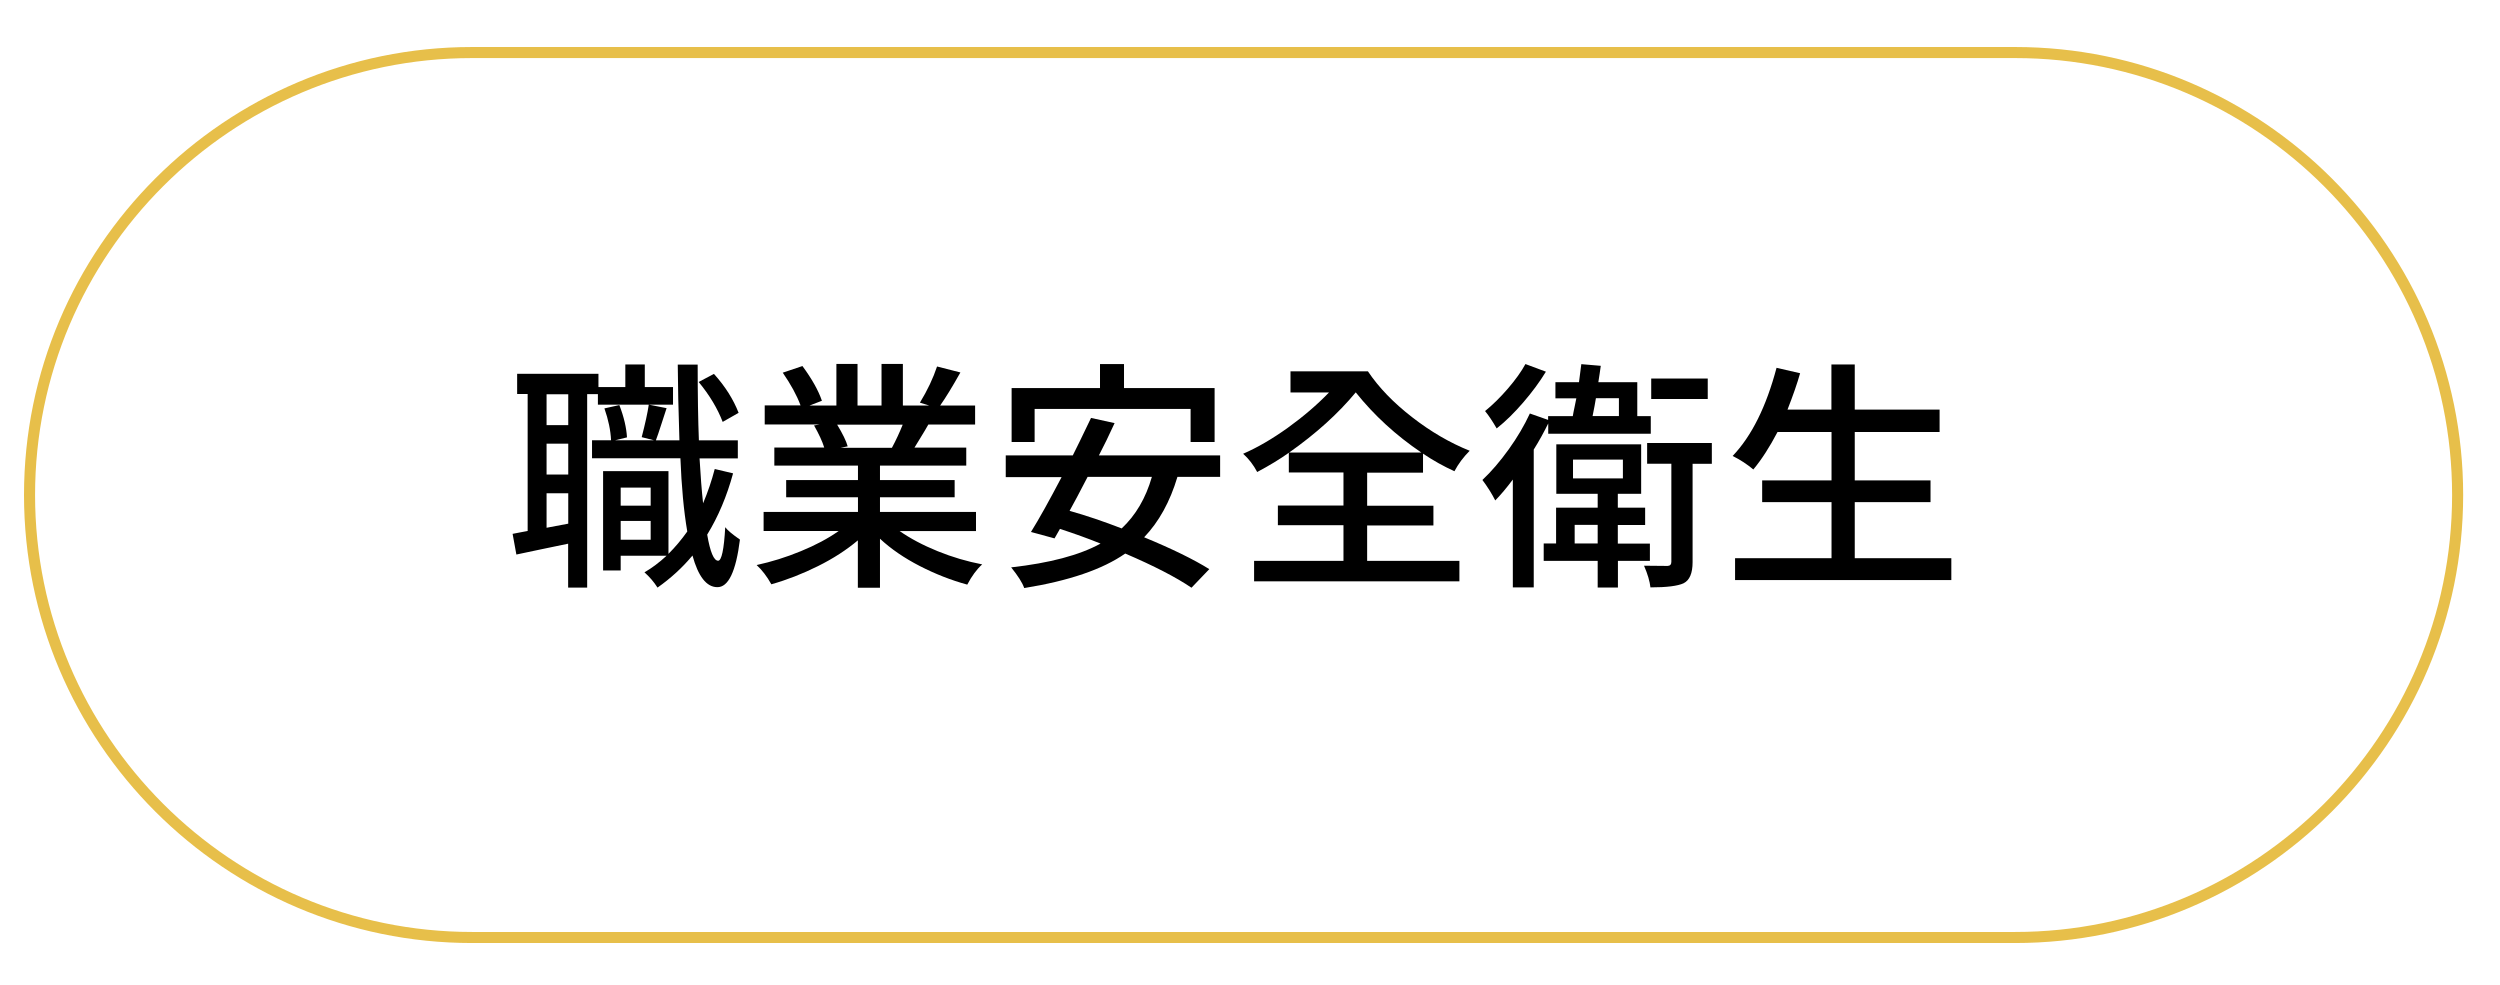
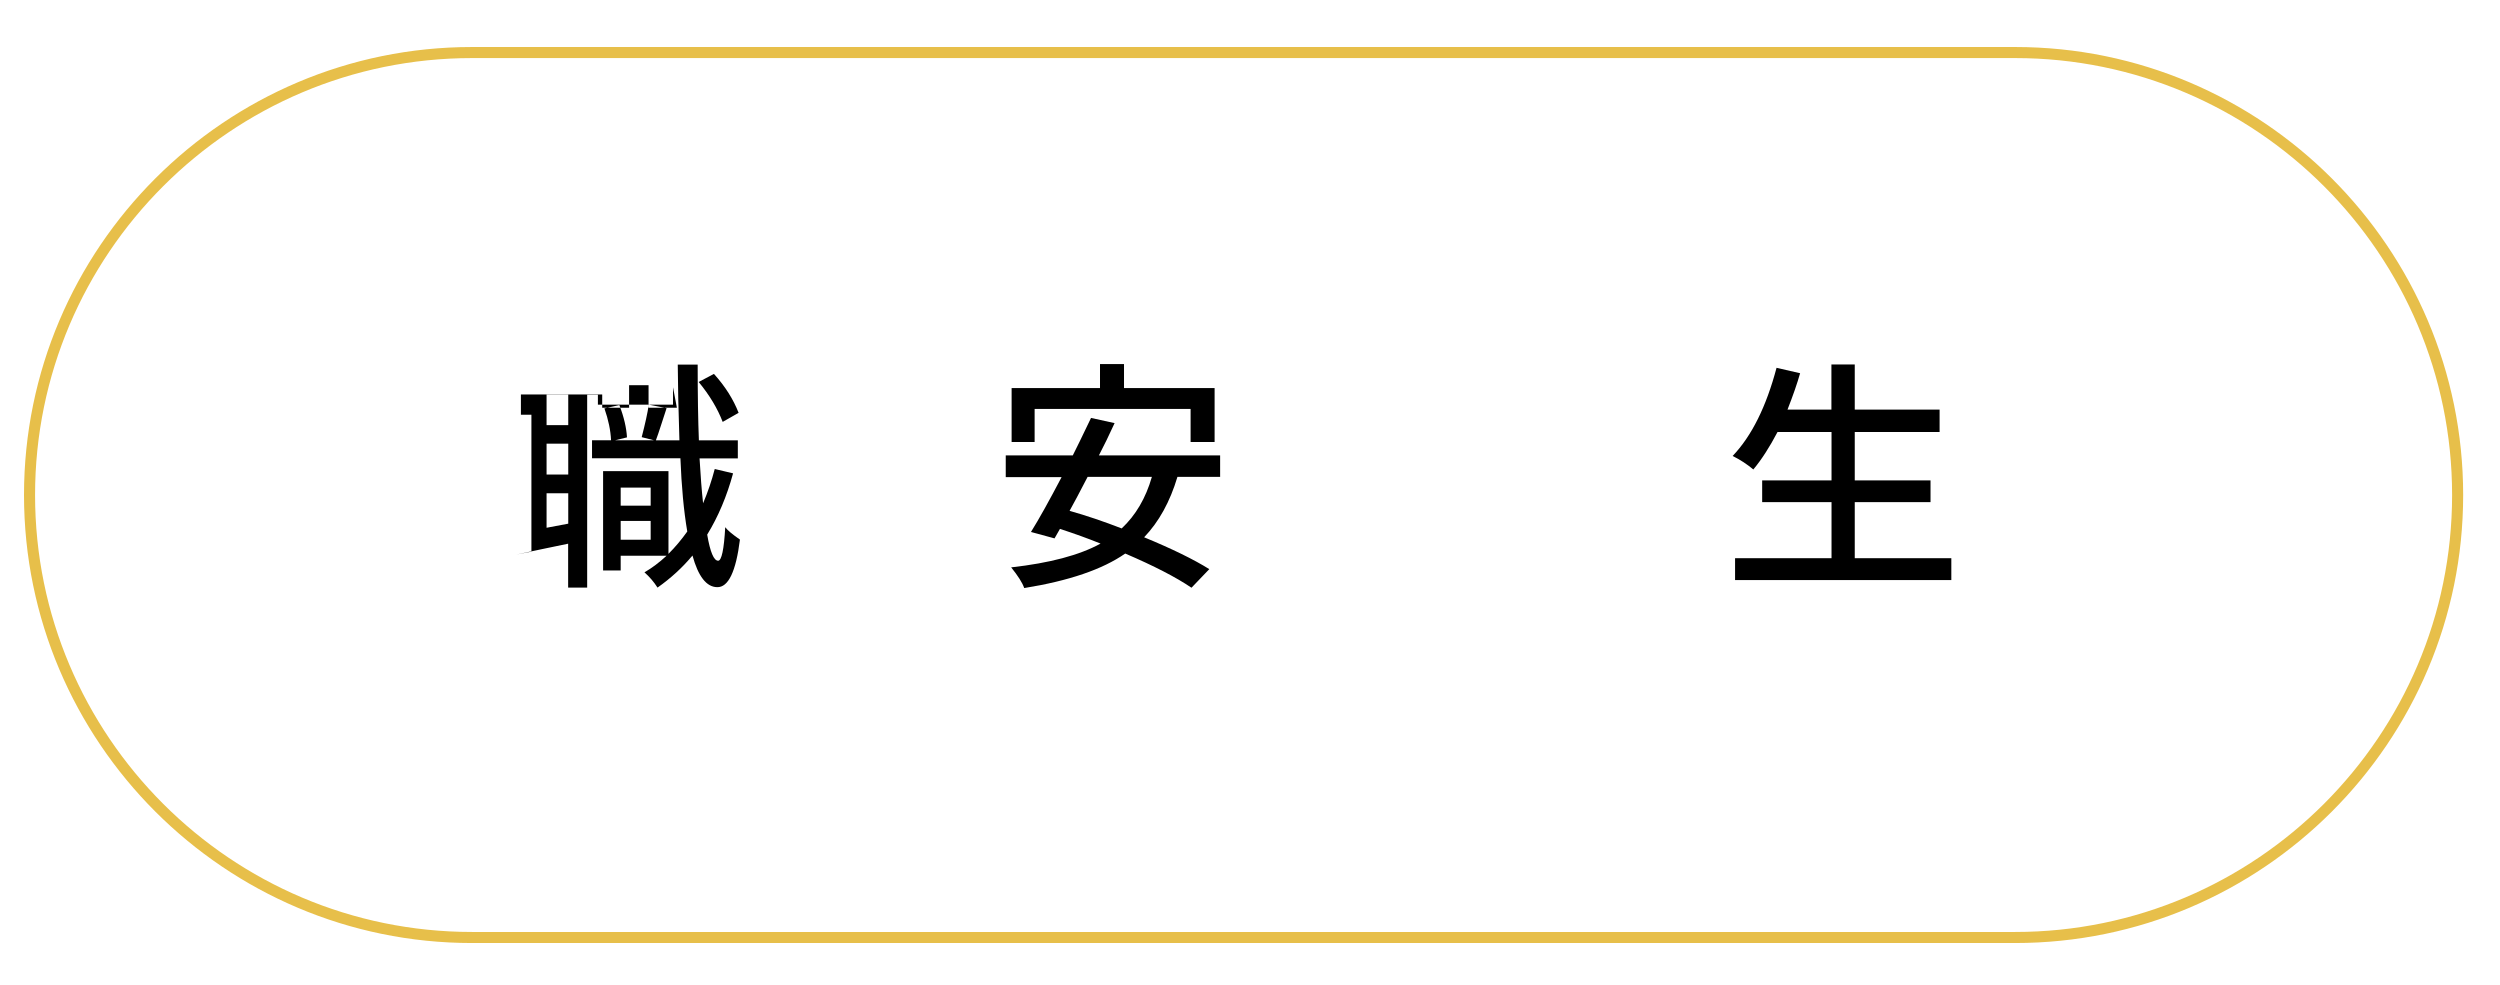
<svg xmlns="http://www.w3.org/2000/svg" id="Layer_1" viewBox="0 0 226 89">
  <defs>
    <style>.cls-1{fill:#e7bf4a;}</style>
  </defs>
  <path class="cls-1" d="M182.17,85.25H42.67c-22.33,0-40.5-18.17-40.5-40.5S20.34,4.25,42.67,4.25H182.17c22.33,0,40.5,18.17,40.5,40.5s-18.17,40.5-40.5,40.5ZM42.67,5.25C20.89,5.25,3.17,22.97,3.17,44.75s17.72,39.5,39.5,39.5H182.17c21.78,0,39.5-17.72,39.5-39.5S203.95,5.25,182.17,5.25H42.67Z" />
  <g>
-     <path d="M60.84,35.01v1.57h-6.79v-.95h-.97v17.49h-1.72v-3.97c-.52,.1-1.3,.27-2.36,.49-1.06,.23-1.83,.39-2.32,.49l-.34-1.87c.14-.03,.37-.07,.67-.13,.3-.06,.53-.1,.69-.13v-12.38h-.95v-1.83h7.35v1.2h2.43v-2.04h1.76v2.04h2.56Zm-9.47,3.42v-2.79h-1.96v2.79h1.96Zm0,4.47v-2.79h-1.96v2.79h1.96Zm-1.96,4.81l1.96-.37v-2.75h-1.96v3.12Zm15.21-5.31l1.65,.39c-.56,2.06-1.34,3.91-2.34,5.54,.27,1.58,.6,2.36,.99,2.36,.31,0,.53-1.01,.64-3.03,.2,.27,.64,.64,1.33,1.12-.36,2.89-1.05,4.33-2.06,4.3-.96-.01-1.71-.97-2.23-2.86-.89,1.07-1.94,2.04-3.16,2.9-.33-.52-.72-.97-1.18-1.38,.69-.4,1.35-.9,2-1.5h-4.15v1.33h-1.59v-8.98h5.91v7.48c.62-.62,1.18-1.29,1.7-2.02-.32-1.88-.52-4.08-.62-6.62h-7.99v-1.63h1.72c-.04-.89-.24-1.85-.6-2.88l1.35-.3c.42,1.09,.64,2.06,.69,2.92l-1.07,.26h3.5l-1.1-.28c.31-1.2,.53-2.18,.64-2.94l1.61,.32c-.07,.2-.22,.66-.45,1.38-.23,.72-.4,1.22-.52,1.53h2.13c-.09-2.75-.14-5.03-.15-6.85h1.8c0,2.79,.04,5.08,.11,6.85h3.52v1.63h-3.46c.09,1.53,.19,2.89,.32,4.06,.43-1.02,.78-2.05,1.05-3.09Zm-5.8,1.68h-2.71v1.63h2.71v-1.63Zm-2.71,4.71h2.71v-1.7h-2.71v1.7Zm10.66-11.47l-1.44,.82c-.46-1.2-1.18-2.41-2.17-3.61l1.38-.73c1.02,1.13,1.76,2.31,2.23,3.52Z" />
-     <path d="M88.23,48.01h-6.9c.96,.67,2.11,1.28,3.44,1.82s2.67,.93,4.02,1.19c-.49,.44-.94,1.05-1.35,1.83-1.46-.4-2.89-.96-4.29-1.68s-2.6-1.54-3.6-2.47v4.43h-2v-4.28c-1.02,.86-2.22,1.64-3.61,2.33-1.39,.69-2.79,1.24-4.21,1.64-.4-.72-.85-1.3-1.33-1.74,1.33-.29,2.66-.7,3.99-1.25,1.32-.54,2.47-1.15,3.43-1.83h-6.79v-1.72h8.53v-1.33h-6.49v-1.55h6.49v-1.31h-7.56v-1.63h4.51c-.17-.56-.48-1.22-.92-2l.52-.09h-4.98v-1.72h3.24c-.34-.92-.88-1.9-1.61-2.96l1.78-.6c.86,1.17,1.45,2.22,1.76,3.14l-1.12,.43h2.43v-3.76h1.91v3.76h2.17v-3.76h1.93v3.76h2.38l-.84-.26c.69-1.13,1.2-2.22,1.55-3.27l2.11,.54c-.73,1.3-1.34,2.3-1.83,2.99h3.16v1.72h-4.23c-.16,.29-.39,.68-.7,1.18-.31,.5-.49,.8-.55,.9h4.68v1.63h-7.8v1.31h6.75v1.55h-6.75v1.33h8.68v1.72Zm-6.64-9.62h-5.91c.5,.83,.82,1.48,.95,1.96l-.64,.13h4.64c.37-.69,.69-1.38,.97-2.08Z" />
+     <path d="M60.84,35.01v1.57h-6.79v-.95h-.97v17.49h-1.72v-3.97c-.52,.1-1.3,.27-2.36,.49-1.06,.23-1.83,.39-2.32,.49c.14-.03,.37-.07,.67-.13,.3-.06,.53-.1,.69-.13v-12.38h-.95v-1.83h7.35v1.2h2.43v-2.04h1.76v2.04h2.56Zm-9.47,3.42v-2.79h-1.96v2.79h1.96Zm0,4.47v-2.79h-1.96v2.79h1.96Zm-1.96,4.81l1.96-.37v-2.75h-1.96v3.12Zm15.21-5.31l1.65,.39c-.56,2.06-1.34,3.91-2.34,5.54,.27,1.58,.6,2.36,.99,2.36,.31,0,.53-1.01,.64-3.03,.2,.27,.64,.64,1.33,1.12-.36,2.89-1.05,4.33-2.06,4.3-.96-.01-1.71-.97-2.23-2.86-.89,1.07-1.94,2.04-3.16,2.9-.33-.52-.72-.97-1.18-1.38,.69-.4,1.35-.9,2-1.5h-4.15v1.33h-1.59v-8.98h5.91v7.48c.62-.62,1.18-1.29,1.7-2.02-.32-1.88-.52-4.08-.62-6.62h-7.99v-1.63h1.72c-.04-.89-.24-1.85-.6-2.88l1.35-.3c.42,1.09,.64,2.06,.69,2.92l-1.07,.26h3.5l-1.1-.28c.31-1.2,.53-2.18,.64-2.94l1.61,.32c-.07,.2-.22,.66-.45,1.38-.23,.72-.4,1.22-.52,1.53h2.13c-.09-2.75-.14-5.03-.15-6.85h1.8c0,2.79,.04,5.08,.11,6.85h3.52v1.63h-3.46c.09,1.53,.19,2.89,.32,4.06,.43-1.02,.78-2.05,1.05-3.09Zm-5.8,1.68h-2.71v1.63h2.71v-1.63Zm-2.71,4.71h2.71v-1.7h-2.71v1.7Zm10.66-11.47l-1.44,.82c-.46-1.2-1.18-2.41-2.17-3.61l1.38-.73c1.02,1.13,1.76,2.31,2.23,3.52Z" />
    <path d="M110.29,43.11h-3.85c-.67,2.25-1.68,4.07-3.01,5.46,2.54,1.05,4.5,2.01,5.89,2.88l-1.61,1.68c-1.4-.95-3.4-1.98-5.99-3.09-2.05,1.43-5.09,2.47-9.13,3.12-.17-.49-.57-1.11-1.18-1.87,3.48-.39,6.17-1.1,8.08-2.15-1.13-.46-2.36-.9-3.67-1.33l-.49,.86-2.13-.58c.73-1.17,1.65-2.83,2.77-4.96h-5.05v-1.96h6.06c.31-.62,.87-1.75,1.65-3.39l2.13,.47c-.5,1.09-.97,2.06-1.42,2.92h10.96v1.96Zm-16.76-6.14v2.99h-2.08v-4.88h7.99v-2.17h2.17v2.17h8.19v4.88h-2.17v-2.99h-14.09Zm10.59,6.14h-5.8c-.72,1.39-1.26,2.41-1.63,3.07,1.52,.43,3.09,.96,4.71,1.59,1.27-1.19,2.18-2.74,2.73-4.66Z" />
-     <path d="M123.59,47.48v3.22h8.34v1.85h-18.56v-1.85h8.08v-3.22h-5.93v-1.78h5.93v-2.99h-4.94v-1.78c-.8,.57-1.75,1.15-2.86,1.74-.33-.63-.75-1.18-1.27-1.65,1.29-.56,2.63-1.34,4.04-2.35,1.4-1.01,2.64-2.07,3.72-3.19h-3.48v-1.91h7c.97,1.45,2.3,2.83,3.99,4.14,1.68,1.31,3.42,2.32,5.21,3.04-.57,.57-1.03,1.19-1.38,1.85-.97-.44-1.92-.97-2.84-1.59v1.72h-5.05v2.99h5.99v1.78h-5.99Zm-1.03-12.01c-1.58,1.91-3.58,3.72-6.02,5.44h11.95c-2.29-1.55-4.27-3.36-5.93-5.44Z" />
-     <path d="M139.96,39.2v-.92c-.39,.79-.82,1.58-1.31,2.36v12.46h-1.89v-9.75c-.56,.75-1.09,1.38-1.59,1.89-.3-.6-.69-1.22-1.16-1.85,.82-.77,1.61-1.7,2.38-2.77s1.41-2.16,1.91-3.24l1.65,.58v-.34h2.23c.03-.19,.08-.46,.16-.82,.08-.36,.13-.62,.16-.79h-1.89v-1.46h2.13c.04-.31,.11-.86,.21-1.63l1.76,.15c-.01,.13-.05,.36-.1,.7-.05,.34-.09,.6-.12,.78h3.52v3.07h1.22v1.59h-9.3Zm-2.06-6.29l1.85,.69c-.56,.92-1.24,1.84-2.04,2.77-.8,.93-1.6,1.72-2.41,2.36-.37-.64-.72-1.17-1.05-1.57,.7-.57,1.39-1.25,2.07-2.04,.68-.79,1.21-1.53,1.58-2.21Zm11.26,17.79h-2.9v2.41h-1.83v-2.41h-4.88v-1.57h1.12v-3.24h3.76v-1.25h-3.74v-4.47h7.67v4.47h-2.11v1.25h2.47v1.57h-2.47v1.68h2.9v1.57Zm-6.96-9.15v1.7h4.51v-1.7h-4.51Zm.15,7.58h2.08v-1.68h-2.08v1.68Zm4-13.13h-2.08c-.06,.39-.16,.92-.3,1.61h2.38v-1.61Zm8.4,4.06v1.87h-1.74v8.89c0,1-.27,1.64-.82,1.91-.52,.24-1.51,.37-2.99,.37-.06-.54-.25-1.2-.58-1.96,.64,.01,1.35,.02,2.13,.02,.23-.01,.34-.14,.34-.37v-8.87h-2.19v-1.87h5.84Zm-.37-5.84v1.85h-5.11v-1.85h5.11Z" />
    <path d="M167.68,50.46h8.72v1.98h-19.55v-1.98h8.72v-5.07h-6.27v-1.96h6.27v-4.38h-4.88c-.73,1.39-1.46,2.52-2.19,3.39-.56-.47-1.18-.88-1.87-1.22,1.72-1.8,3.04-4.46,3.97-7.97l2.13,.49c-.26,.92-.64,2.01-1.14,3.29h3.97v-4.08h2.11v4.08h7.67v2.02h-7.67v4.38h6.85v1.96h-6.85v5.07Z" />
  </g>
</svg>